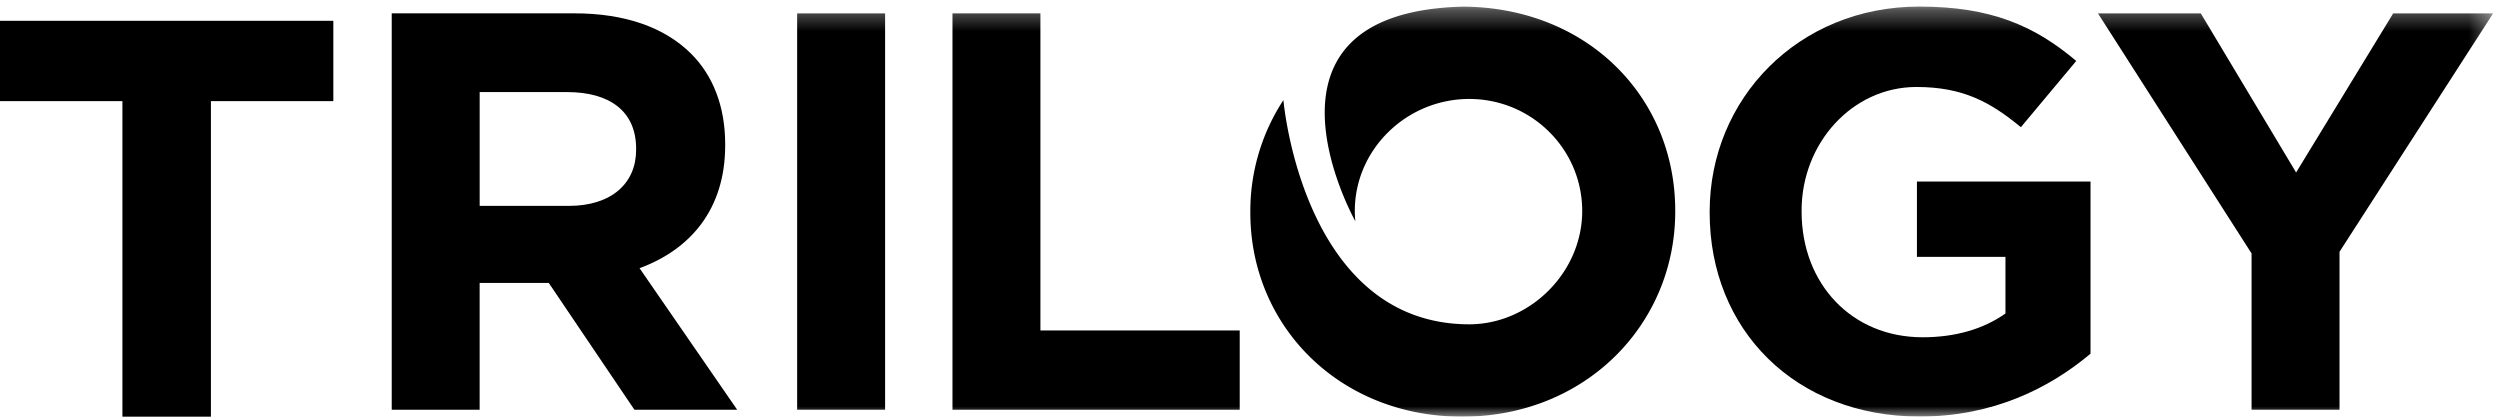
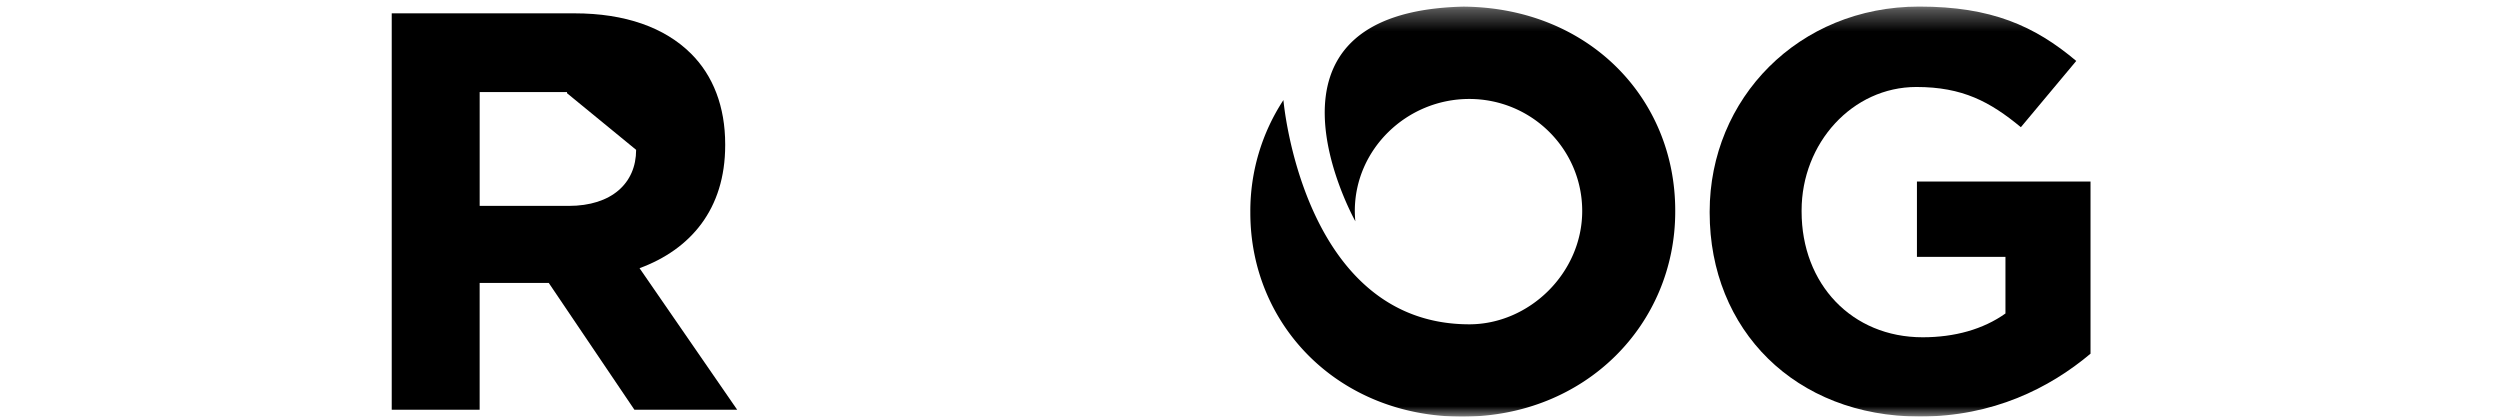
<svg xmlns="http://www.w3.org/2000/svg" xmlns:xlink="http://www.w3.org/1999/xlink" width="120" height="20" viewBox="0 0 120 20" version="1.1">
  <defs>
    <path id="path-1" d="M0 20h119.67V.316H0z" />
  </defs>
  <g id="Icon-/-Logo" stroke="none" stroke-width="1" fill="none" fill-rule="evenodd">
    <g id="Group-11">
-       <path id="Fill-1" fill="#000" d="M0 1v3.854h5.876V20h4.248V4.854H16V1z" />
      <g id="Group-10">
-         <path d="M30.534 7.192c0 1.604-1.179 2.691-3.235 2.691h-4.275V4.42h4.193c2.056 0 3.317.924 3.317 2.718v.054zm4.275-.217V6.92c0-1.794-.575-3.29-1.644-4.35-1.26-1.25-3.152-1.93-5.591-1.93h-8.771v19.027h4.22V13.58h3.317l4.112 6.088h4.933l-4.687-6.795c2.44-.897 4.111-2.827 4.111-5.898z" id="Fill-2" fill="#000" />
+         <path d="M30.534 7.192c0 1.604-1.179 2.691-3.235 2.691h-4.275V4.42h4.193v.054zm4.275-.217V6.92c0-1.794-.575-3.29-1.644-4.35-1.26-1.25-3.152-1.93-5.591-1.93h-8.771v19.027h4.22V13.58h3.317l4.112 6.088h4.933l-4.687-6.795c2.44-.897 4.111-2.827 4.111-5.898z" id="Fill-2" fill="#000" />
        <mask id="mask-2" fill="#fff">
          <use xlink:href="#path-1" />
        </mask>
-         <path id="Fill-4" fill="#000" mask="url(#mask-2)" d="M38.263 19.668h4.222V.642h-4.222z" />
-         <path id="Fill-6" fill="#000" mask="url(#mask-2)" d="M49.94.642h-4.221v19.026h13.787v-3.806H49.94z" />
        <path d="M92.013 12.33h4.249v2.717c-1.07.761-2.44 1.142-3.975 1.142-3.398 0-5.81-2.555-5.81-6.034v-.054c0-3.235 2.439-5.926 5.508-5.926 2.22 0 3.536.707 5.017 1.93l2.658-3.18c-2-1.685-4.084-2.61-7.537-2.61-5.81 0-10.059 4.431-10.059 9.84v.054c0 5.627 4.111 9.785 10.086 9.785 3.509 0 6.222-1.359 8.195-3.017V8.715h-8.332v3.614z" id="Fill-7" fill="#000" mask="url(#mask-2)" />
-         <path id="Fill-8" fill="#000" mask="url(#mask-2)" d="M114.873.642l-4.66 7.637-4.576-7.637h-4.935l7.373 11.524v7.502h4.222v-7.583L119.67.642z" />
        <path d="M70.24.318c-10.825.261-5.183 10.303-5.183 10.303a5.144 5.144 0 01-.026-.494c0-2.97 2.498-5.377 5.493-5.377 2.994 0 5.422 2.407 5.422 5.377 0 2.97-2.533 5.44-5.422 5.44-8.009-.006-8.92-10.764-8.92-10.764a9.719 9.719 0 00-1.588 5.356v.055c0 5.409 4.248 9.786 10.17 9.786 5.921 0 10.225-4.432 10.225-9.841v-.054c0-5.41-4.174-9.74-10.17-9.787" id="Fill-9" fill="#000" mask="url(#mask-2)" />
      </g>
    </g>
  </g>
</svg>